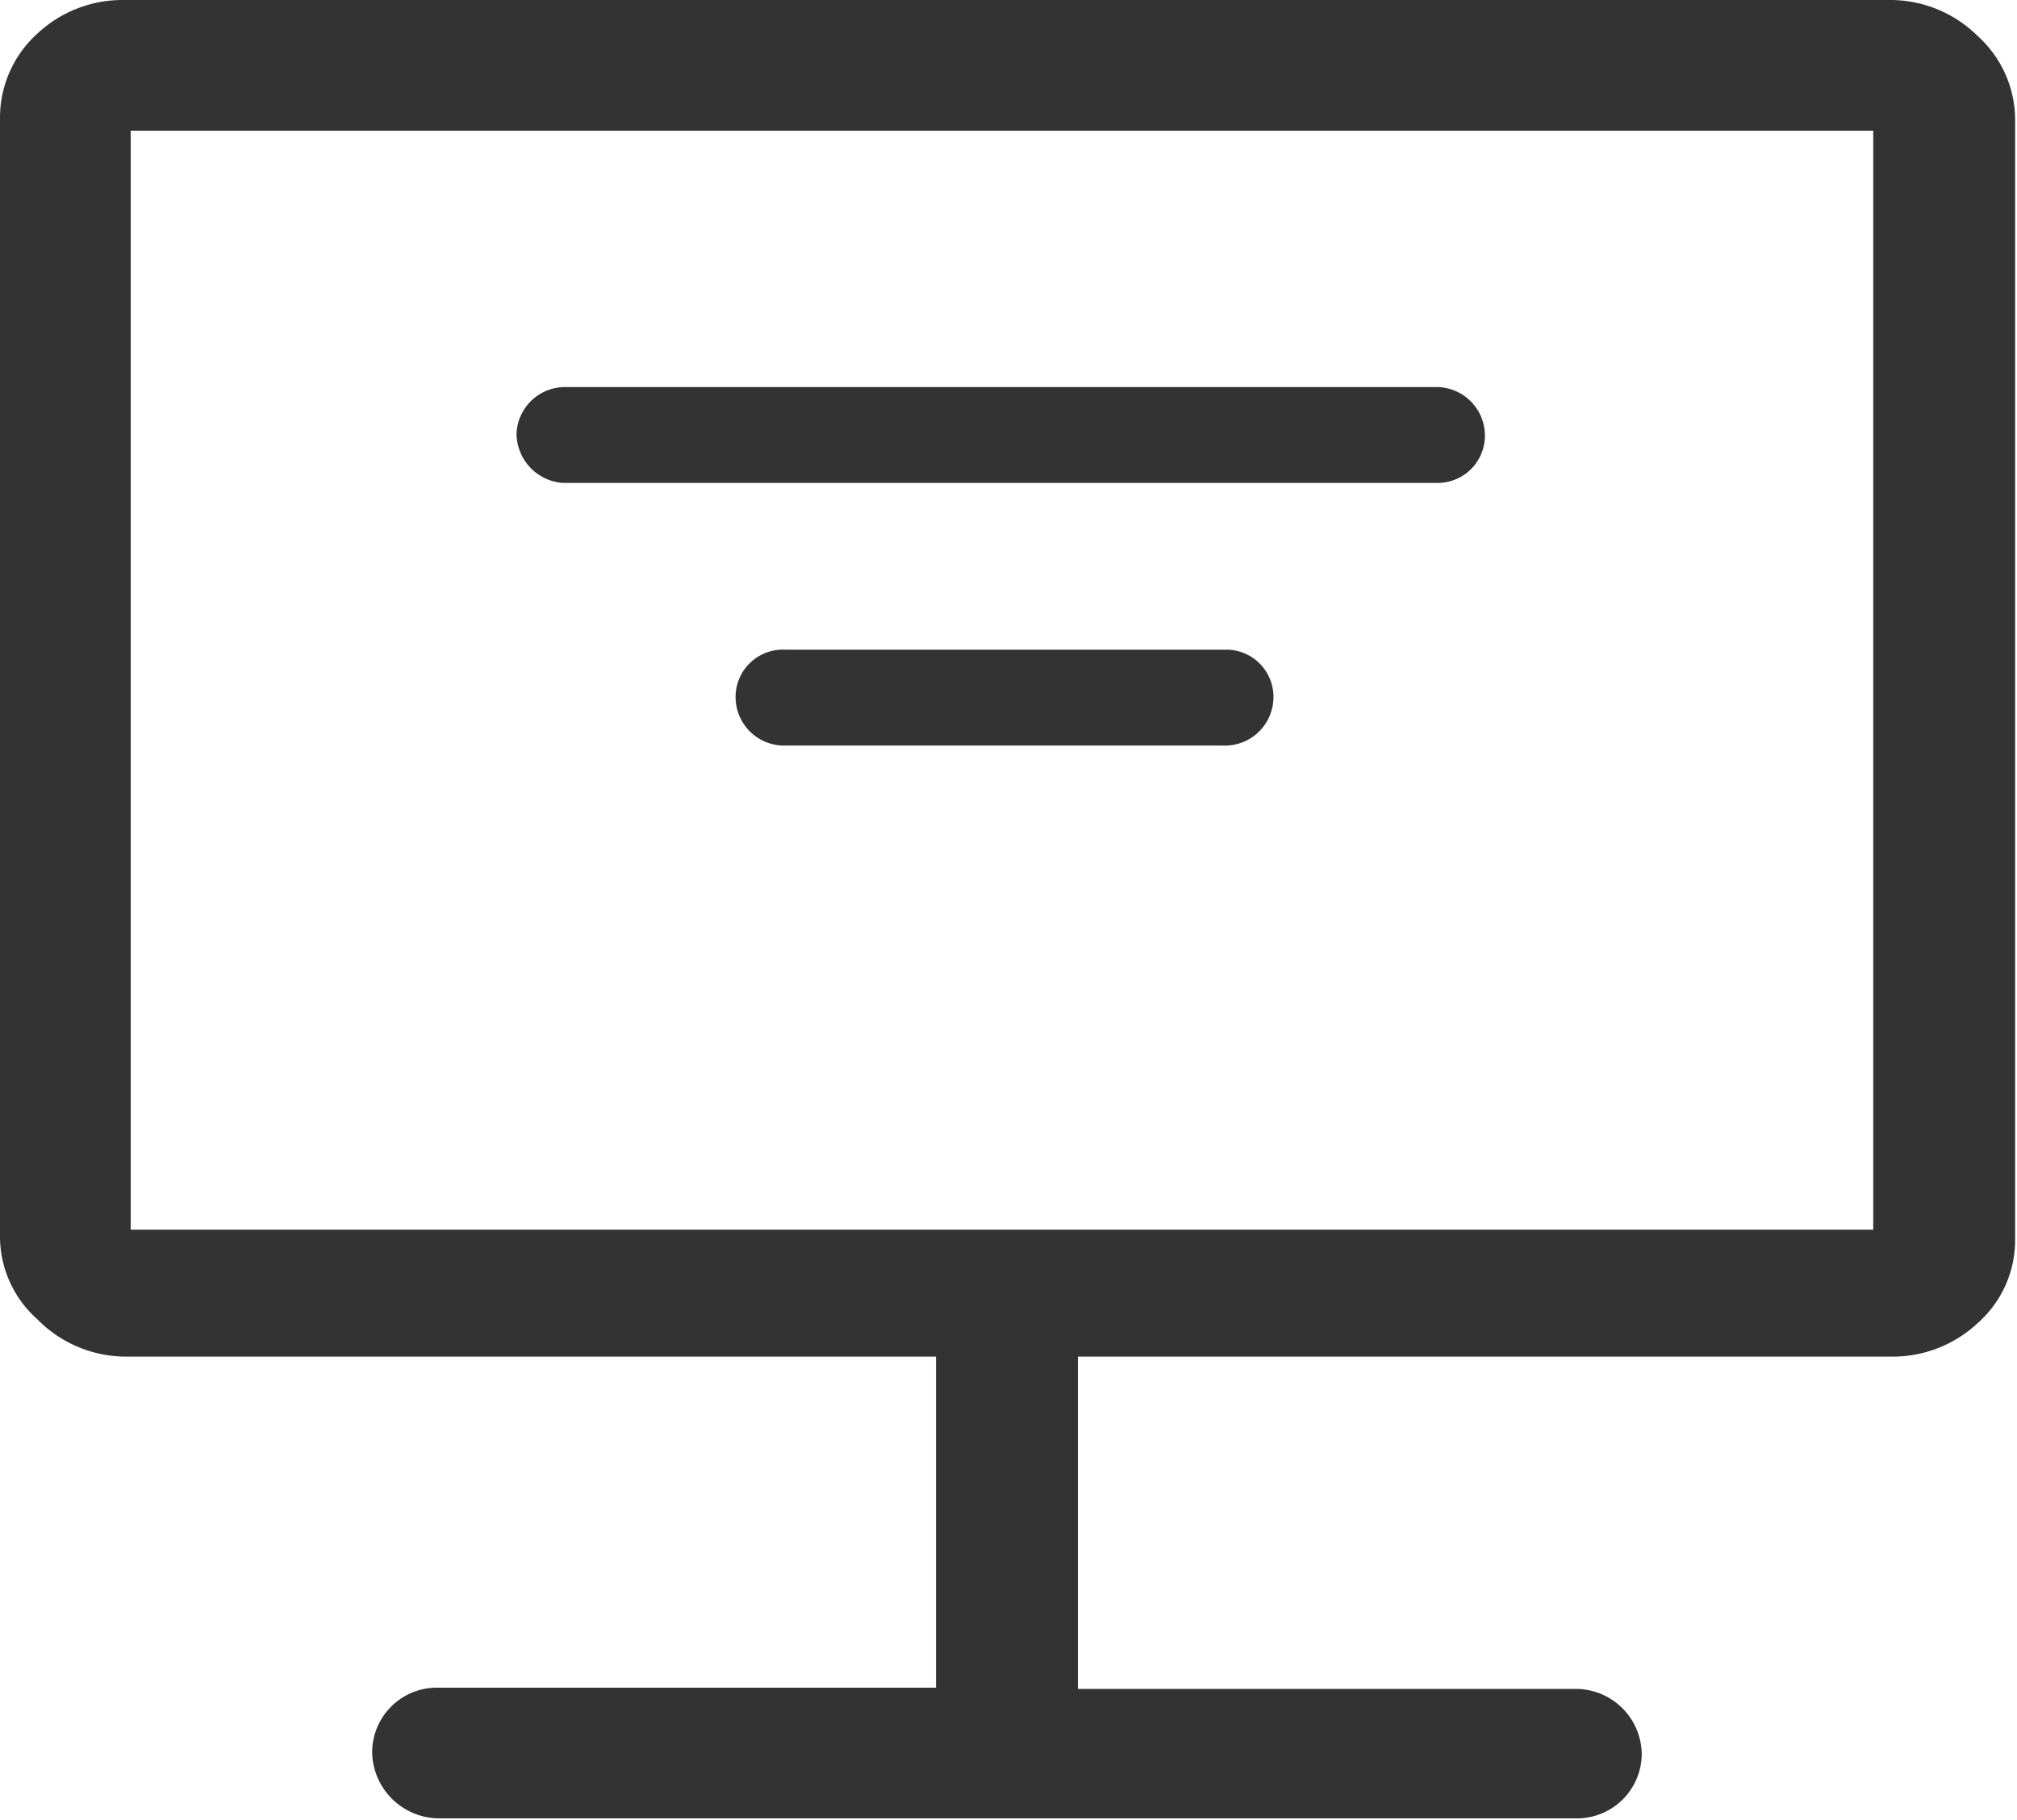
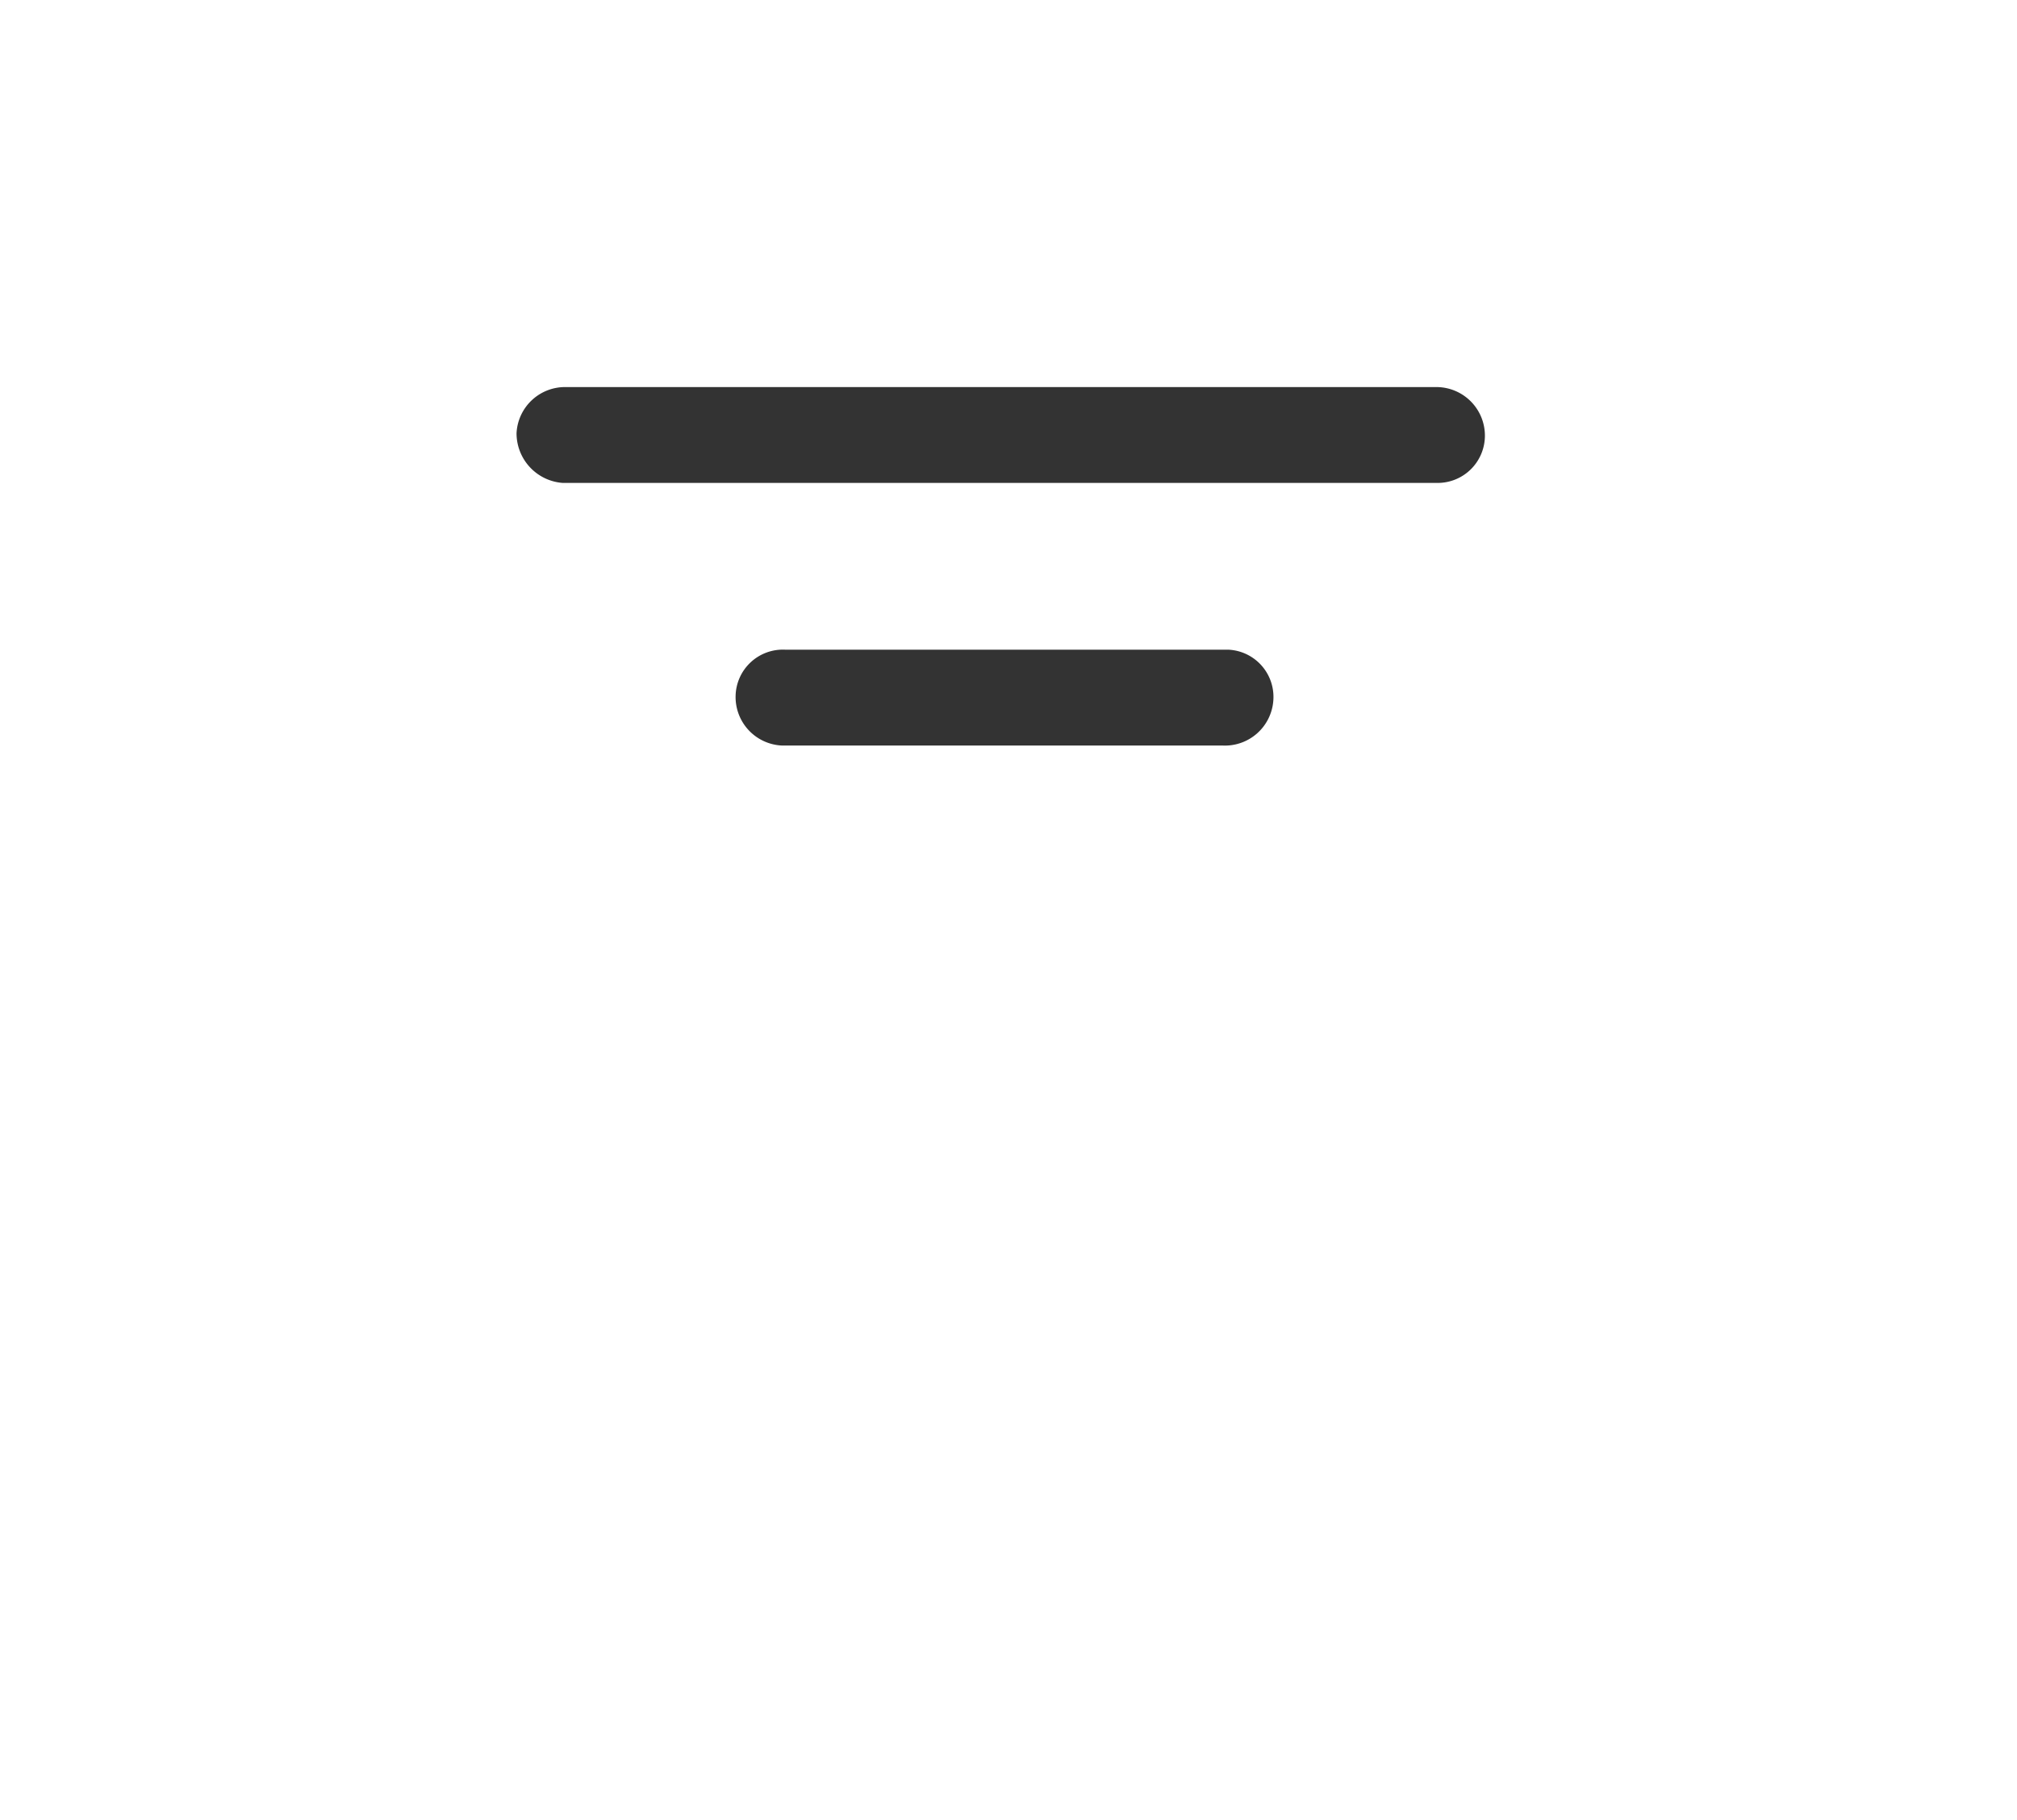
<svg xmlns="http://www.w3.org/2000/svg" t="1652017177839" class="icon" viewBox="0 0 1135 1024" version="1.1" p-id="2693" width="66.504" height="60" data-spm-anchor-id="a313x.7781069.0.i5">
  <defs>
    <style type="text/css">@font-face { font-family: feedback-iconfont; src: url("//at.alicdn.com/t/font_1031158_u69w8yhxdu.woff2?t=1630033759944") format("woff2"), url("//at.alicdn.com/t/font_1031158_u69w8yhxdu.woff?t=1630033759944") format("woff"), url("//at.alicdn.com/t/font_1031158_u69w8yhxdu.ttf?t=1630033759944") format("truetype"); }
</style>
  </defs>
-   <path d="M1060.412 0.009H70.04a70.04 70.04 0 0 0-49.028 18.911 63.737 63.737 0 0 0-21.012 46.927v630.364a62.336 62.336 0 0 0 21.012 46.227 70.04 70.04 0 0 0 49.028 21.012h456.664v186.308h-280.162a36.421 36.421 0 0 0-37.121 36.421 37.822 37.822 0 0 0 37.822 37.121h639.469a36.421 36.421 0 0 0 37.121-36.421 37.121 37.121 0 0 0-37.121-36.421h-280.162V763.45h458.765a70.04 70.04 0 0 0 47.627-18.911 62.336 62.336 0 0 0 21.012-46.927v-630.364a63.737 63.737 0 0 0-21.012-46.927 70.04 70.04 0 0 0-50.429-20.312z m-6.304 691.999h-980.566V73.552h980.566z" fill="#333333" p-id="2694" data-spm-anchor-id="a313x.7781069.0.i6" class="selected" />
  <path d="M322.886 271.766h485.38a26.615 26.615 0 0 0 27.316-26.615 27.316 27.316 0 0 0-26.615-27.316h-490.283a27.316 27.316 0 0 0-28.016 25.915 28.016 28.016 0 0 0 25.915 28.016z m364.911 93.854H441.955a26.615 26.615 0 0 0-28.016 25.915 27.316 27.316 0 0 0 25.915 28.016h247.943a27.316 27.316 0 0 0 28.717-25.215 26.615 26.615 0 0 0-25.215-28.717z" fill="#333333" p-id="2695" />
</svg>